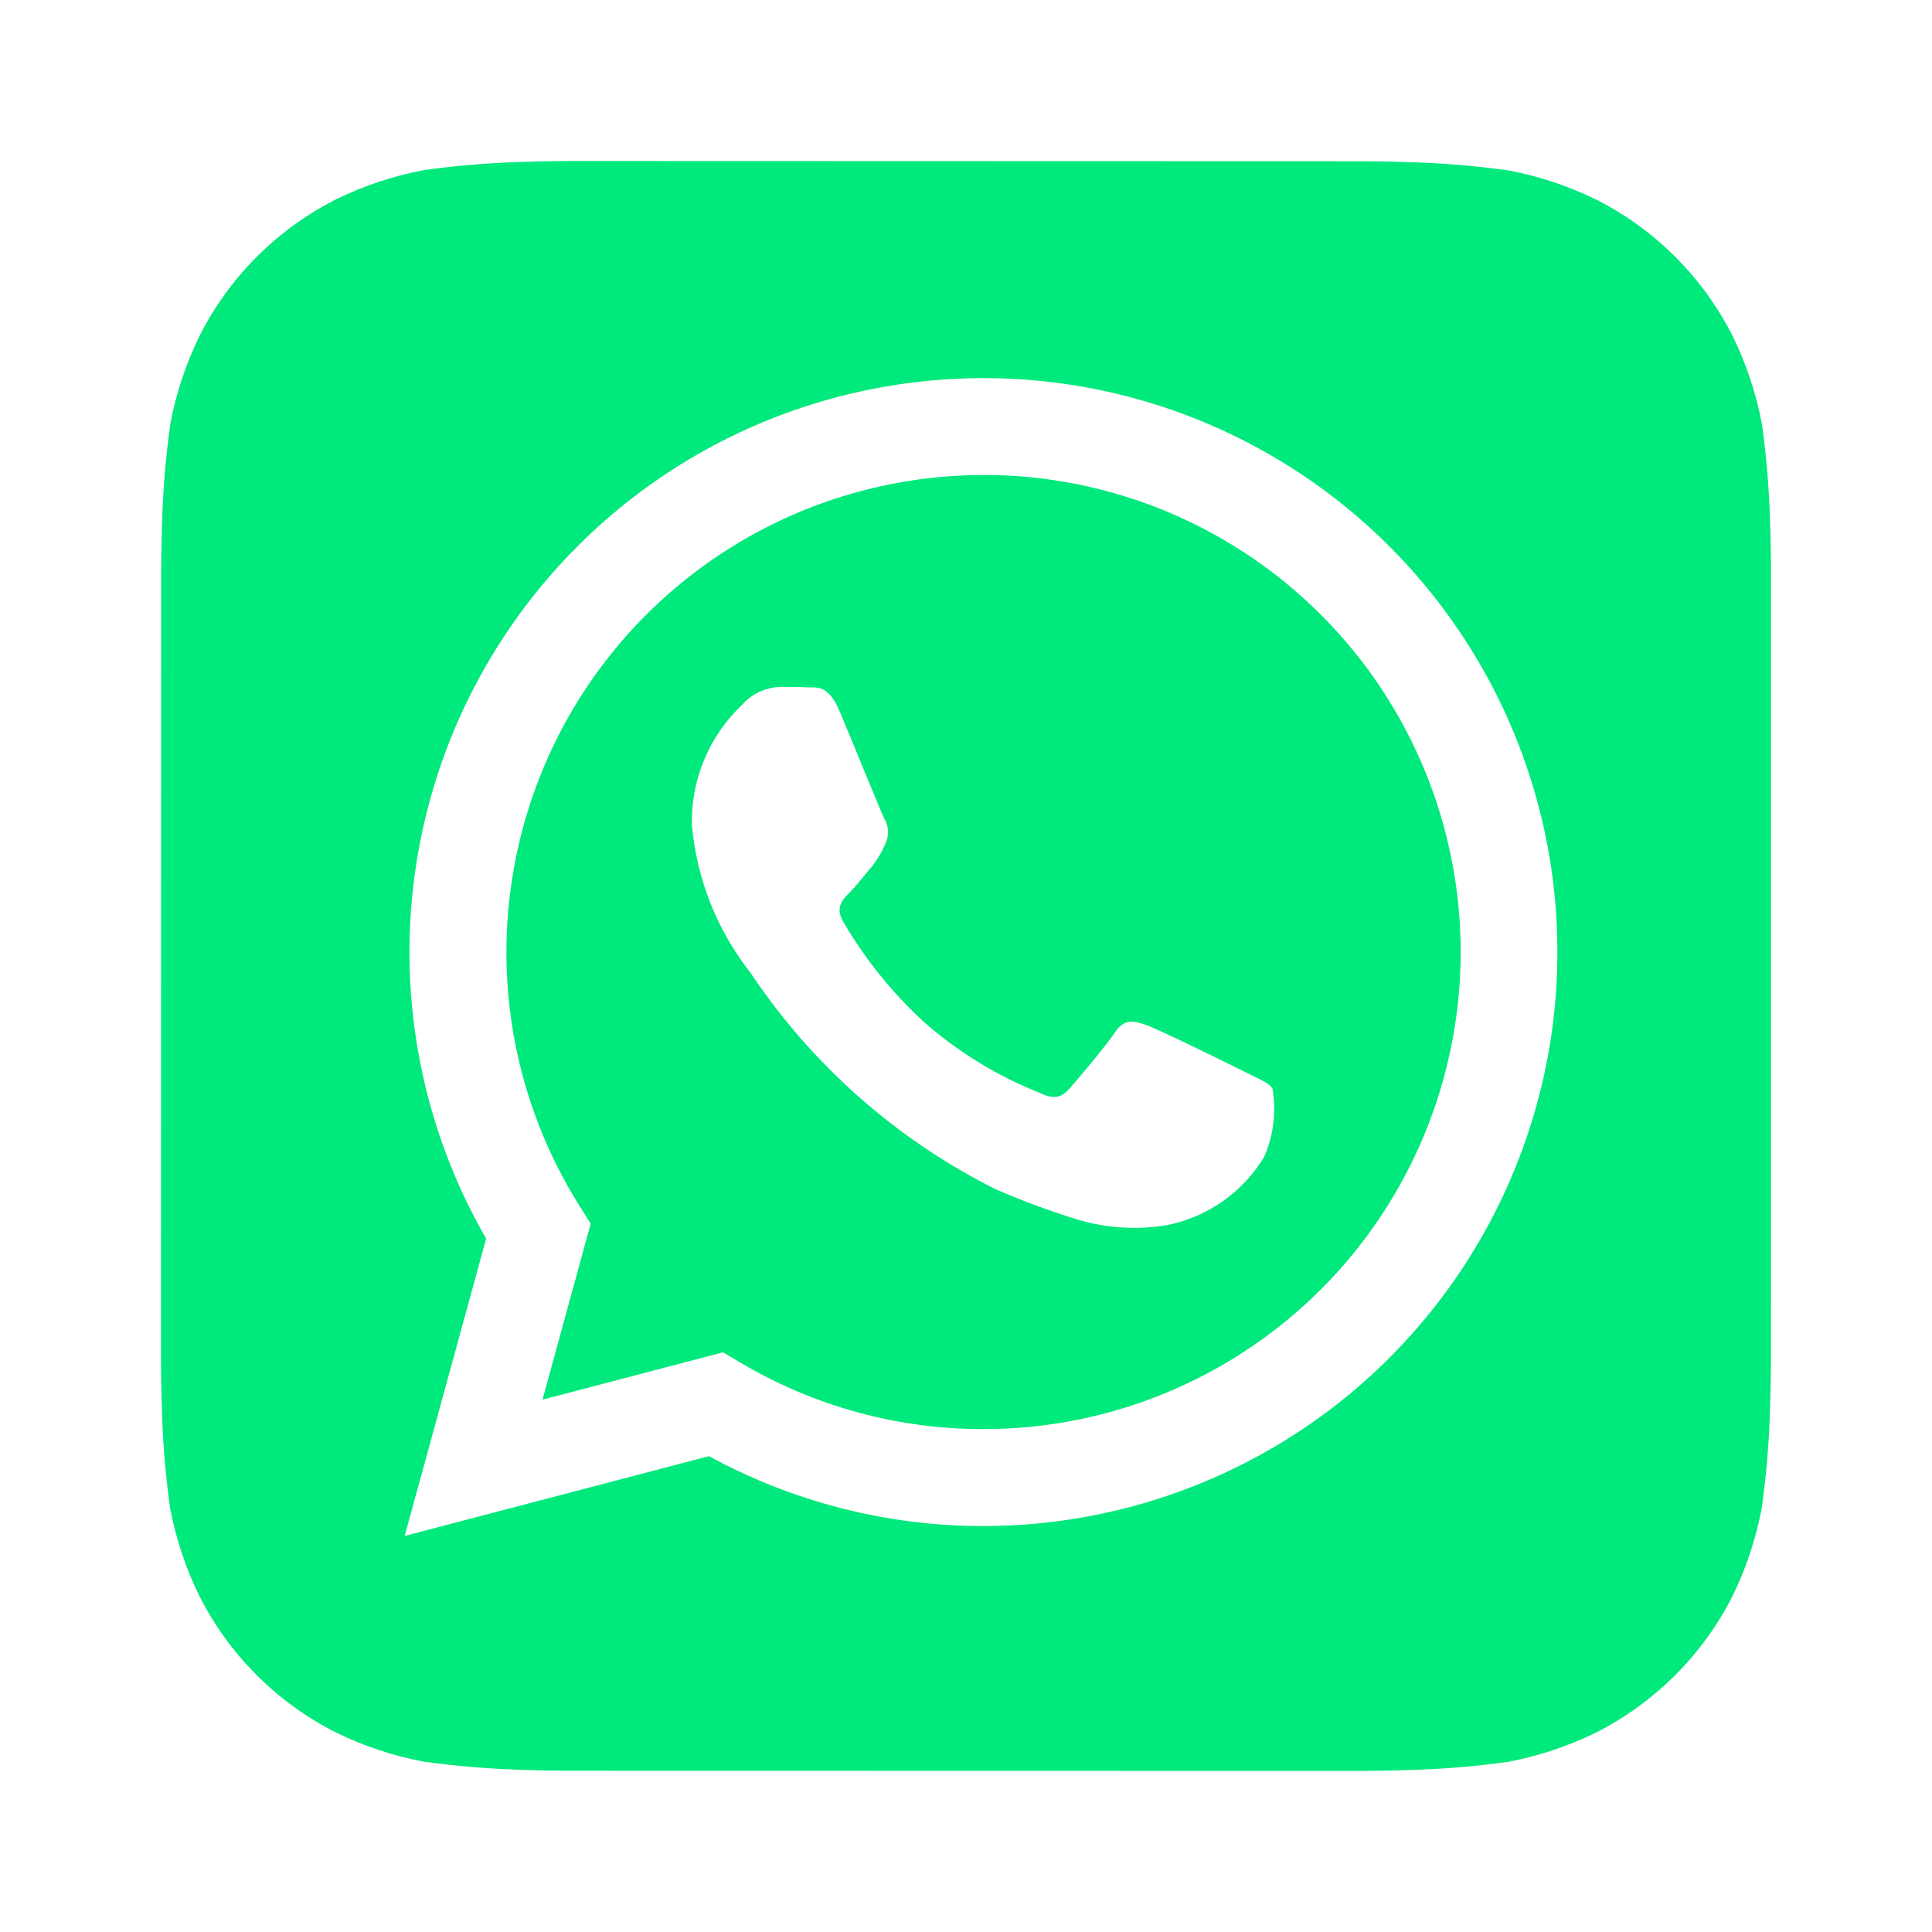
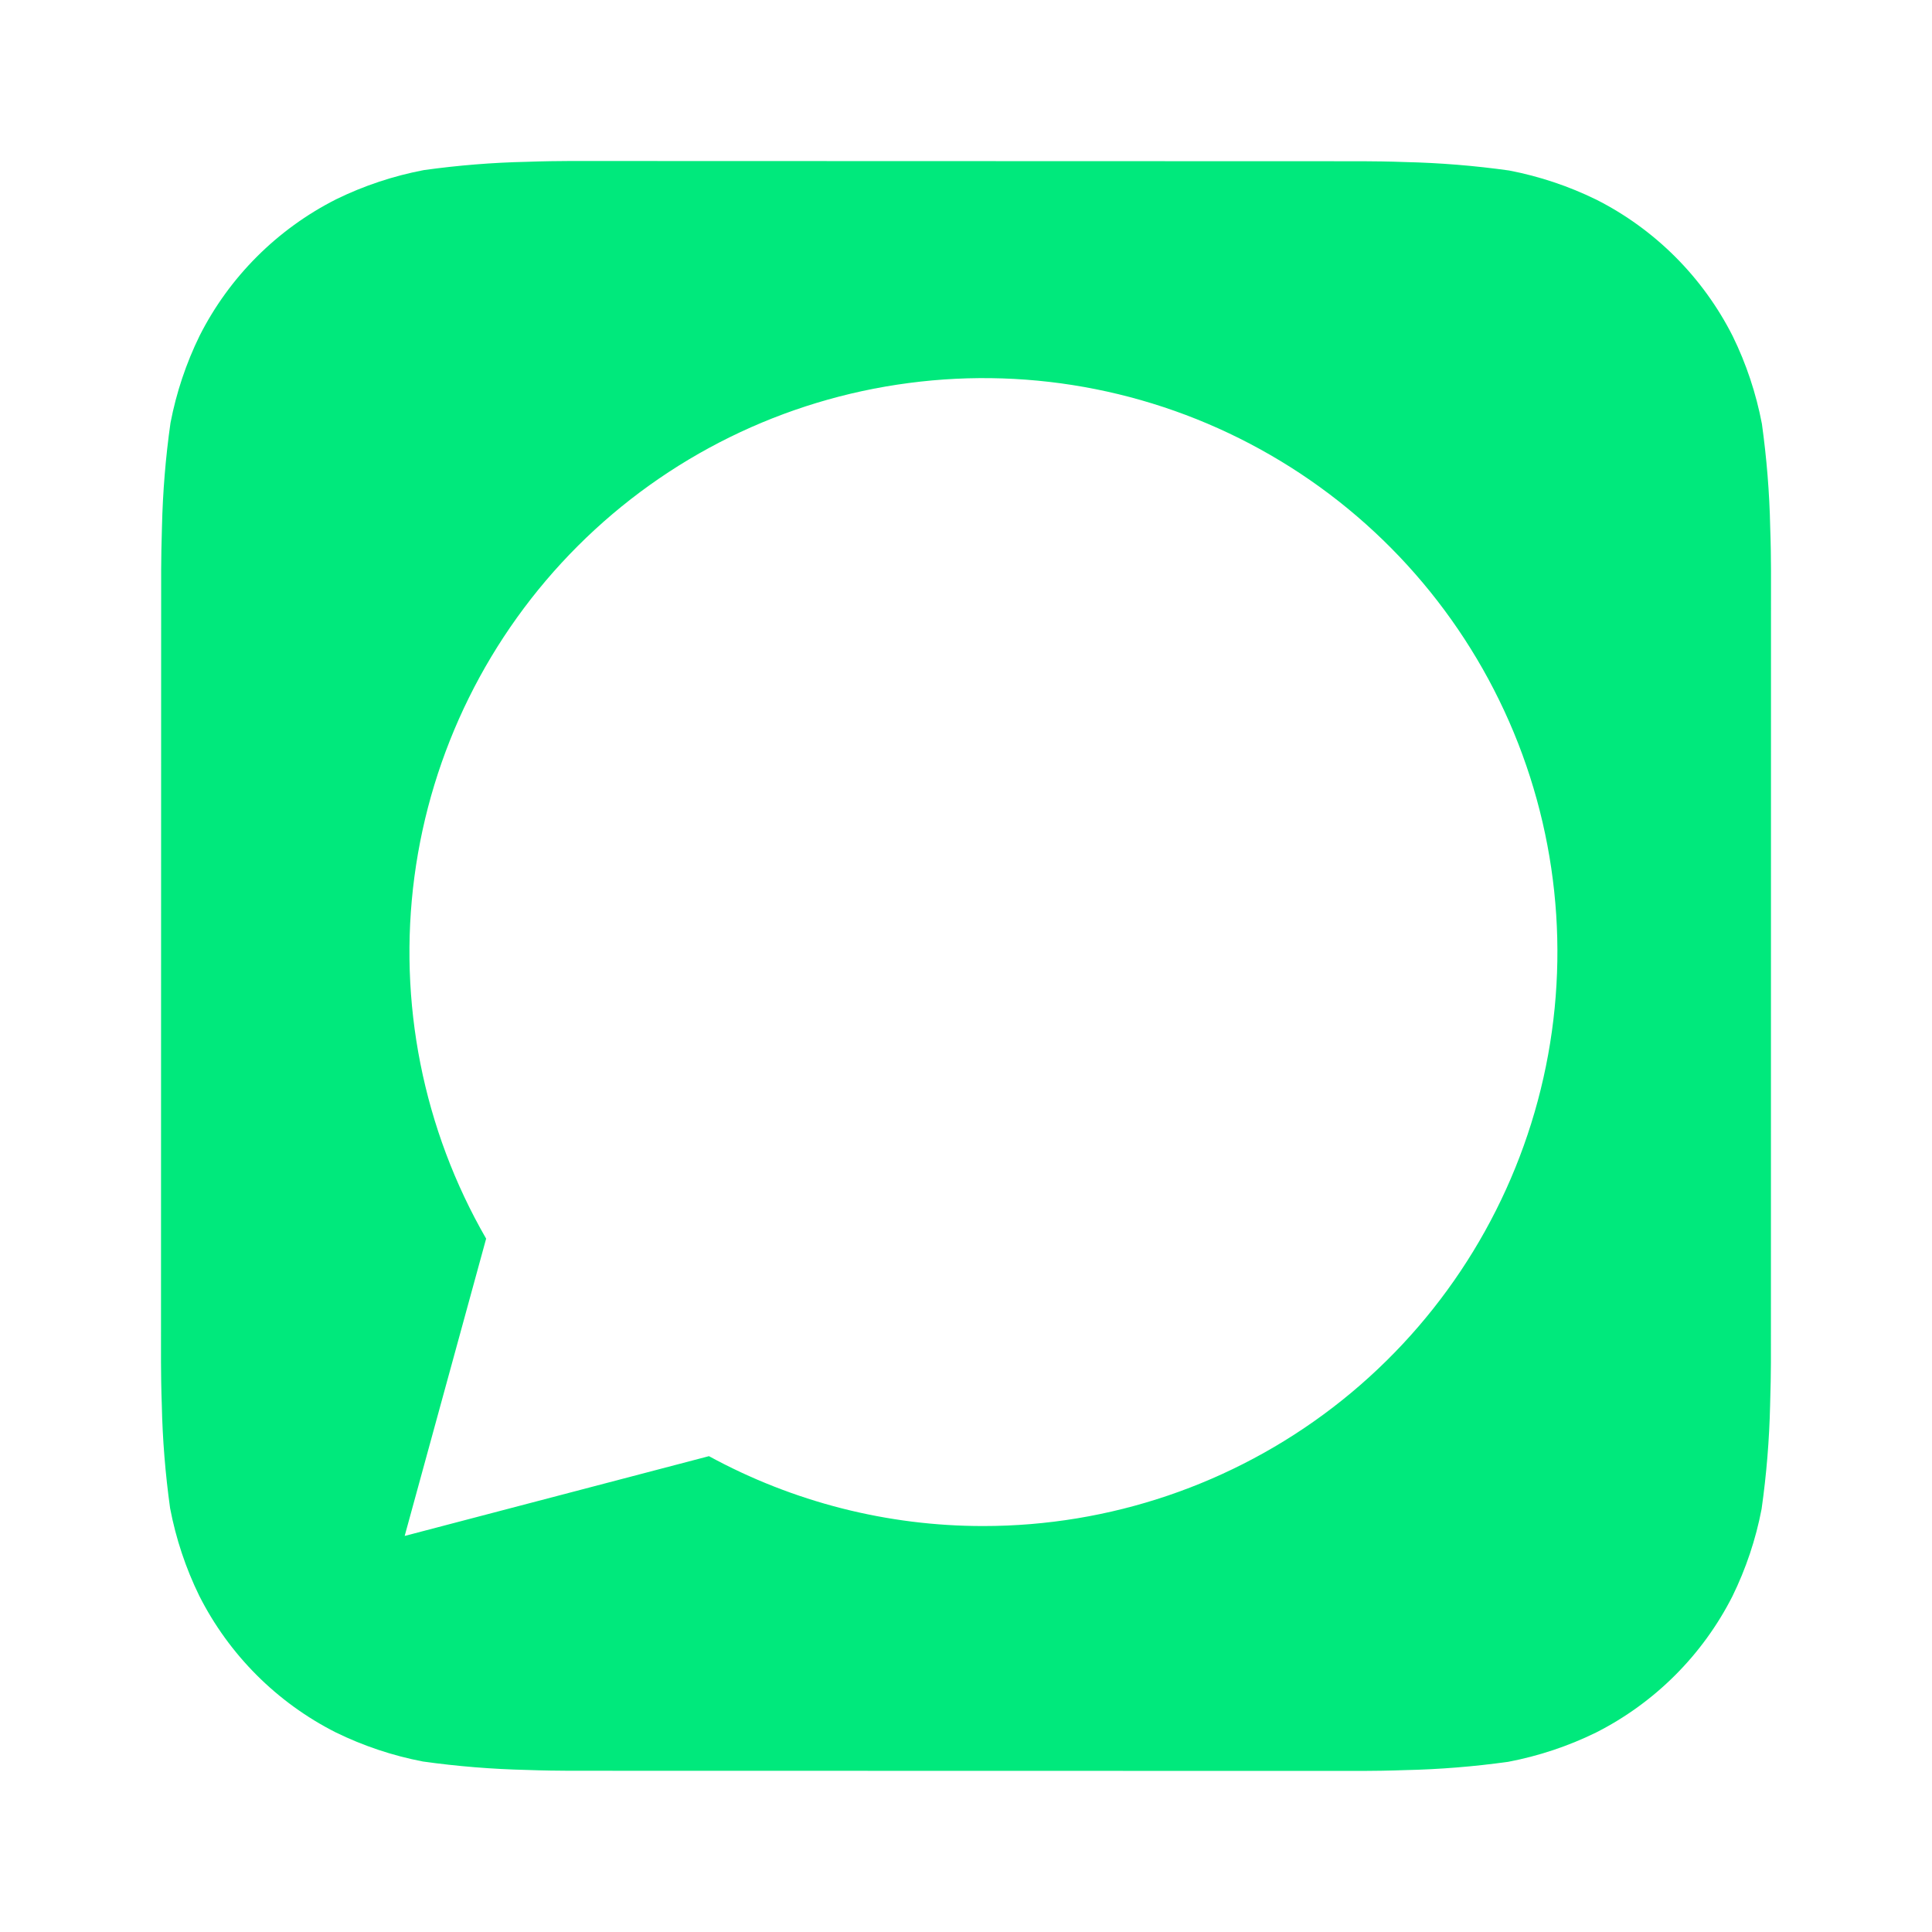
<svg xmlns="http://www.w3.org/2000/svg" width="24" height="24" viewBox="0 0 24 24" fill="none">
  <path d="M21.99 6.547C21.981 6.118 21.946 5.69 21.887 5.265C21.815 4.887 21.693 4.52 21.524 4.175C21.154 3.444 20.561 2.85 19.83 2.48C19.487 2.312 19.122 2.19 18.747 2.118C18.319 2.058 17.887 2.023 17.455 2.013C17.272 2.006 17.035 2.003 16.925 2.003L7.077 2C6.967 2 6.73 2.003 6.547 2.01C6.118 2.019 5.69 2.054 5.265 2.113C4.887 2.185 4.52 2.307 4.175 2.476C3.444 2.846 2.85 3.439 2.48 4.17C2.312 4.513 2.19 4.878 2.118 5.253C2.057 5.681 2.022 6.113 2.012 6.545C2.006 6.728 2.002 6.965 2.002 7.075L2 16.923C2 17.033 2.003 17.27 2.01 17.453C2.019 17.882 2.054 18.31 2.113 18.735C2.185 19.113 2.307 19.48 2.476 19.825C2.846 20.556 3.439 21.15 4.17 21.52C4.513 21.688 4.878 21.81 5.253 21.882C5.681 21.942 6.113 21.977 6.545 21.987C6.728 21.994 6.965 21.997 7.075 21.997L16.923 21.999C17.033 21.999 17.27 21.996 17.453 21.989C17.882 21.98 18.31 21.945 18.735 21.886C19.113 21.814 19.48 21.692 19.825 21.523C20.556 21.153 21.15 20.56 21.521 19.829C21.689 19.486 21.811 19.122 21.883 18.746C21.944 18.318 21.979 17.886 21.989 17.454C21.995 17.271 21.999 17.034 21.999 16.924L22 7.077C22 6.967 21.997 6.73 21.99 6.547ZM12.217 18.957H12.214C11.024 18.958 9.852 18.659 8.807 18.089L5.027 19.08L6.039 15.387C5.255 14.027 4.942 12.447 5.148 10.891C5.354 9.336 6.068 7.891 7.178 6.782C8.288 5.673 9.733 4.962 11.289 4.758C12.845 4.553 14.425 4.868 15.784 5.654C17.143 6.439 18.204 7.65 18.805 9.1C19.405 10.55 19.51 12.158 19.103 13.674C18.697 15.189 17.802 16.529 16.557 17.484C15.312 18.439 13.786 18.957 12.217 18.957Z" fill="#00E97C" />
-   <path d="M12.22 5.901C11.161 5.901 10.121 6.184 9.209 6.722C8.297 7.259 7.545 8.032 7.032 8.958C6.52 9.885 6.265 10.931 6.293 11.99C6.322 13.049 6.634 14.08 7.197 14.977L7.338 15.201L6.739 17.387L8.982 16.799L9.198 16.927C10.111 17.469 11.153 17.754 12.214 17.753H12.217C13.789 17.753 15.296 17.129 16.408 16.018C17.52 14.907 18.144 13.399 18.145 11.828C18.145 10.256 17.521 8.748 16.409 7.637C15.298 6.525 13.791 5.9 12.219 5.9L12.22 5.901ZM15.704 14.371C15.573 14.588 15.399 14.775 15.192 14.921C14.985 15.066 14.75 15.168 14.502 15.218C14.128 15.282 13.743 15.258 13.38 15.148C13.035 15.041 12.696 14.916 12.365 14.772C11.135 14.155 10.086 13.228 9.322 12.083C8.905 11.553 8.652 10.913 8.594 10.241C8.589 9.964 8.642 9.689 8.75 9.433C8.857 9.177 9.017 8.947 9.218 8.756C9.278 8.688 9.351 8.634 9.432 8.595C9.514 8.557 9.603 8.536 9.693 8.533C9.811 8.533 9.93 8.533 10.034 8.539C10.144 8.544 10.29 8.497 10.434 8.845C10.584 9.201 10.94 10.078 10.984 10.167C11.012 10.214 11.028 10.267 11.031 10.321C11.033 10.376 11.023 10.43 10.999 10.479C10.954 10.586 10.894 10.686 10.821 10.776C10.731 10.88 10.634 11.008 10.554 11.088C10.464 11.177 10.372 11.273 10.475 11.451C10.743 11.909 11.077 12.325 11.466 12.685C11.889 13.06 12.374 13.359 12.899 13.569C13.077 13.659 13.181 13.643 13.285 13.524C13.389 13.405 13.73 13.004 13.849 12.826C13.968 12.648 14.086 12.678 14.249 12.737C14.412 12.796 15.289 13.227 15.467 13.317C15.645 13.407 15.764 13.45 15.808 13.524C15.856 13.81 15.82 14.105 15.704 14.371Z" fill="#00E97C" />
</svg>